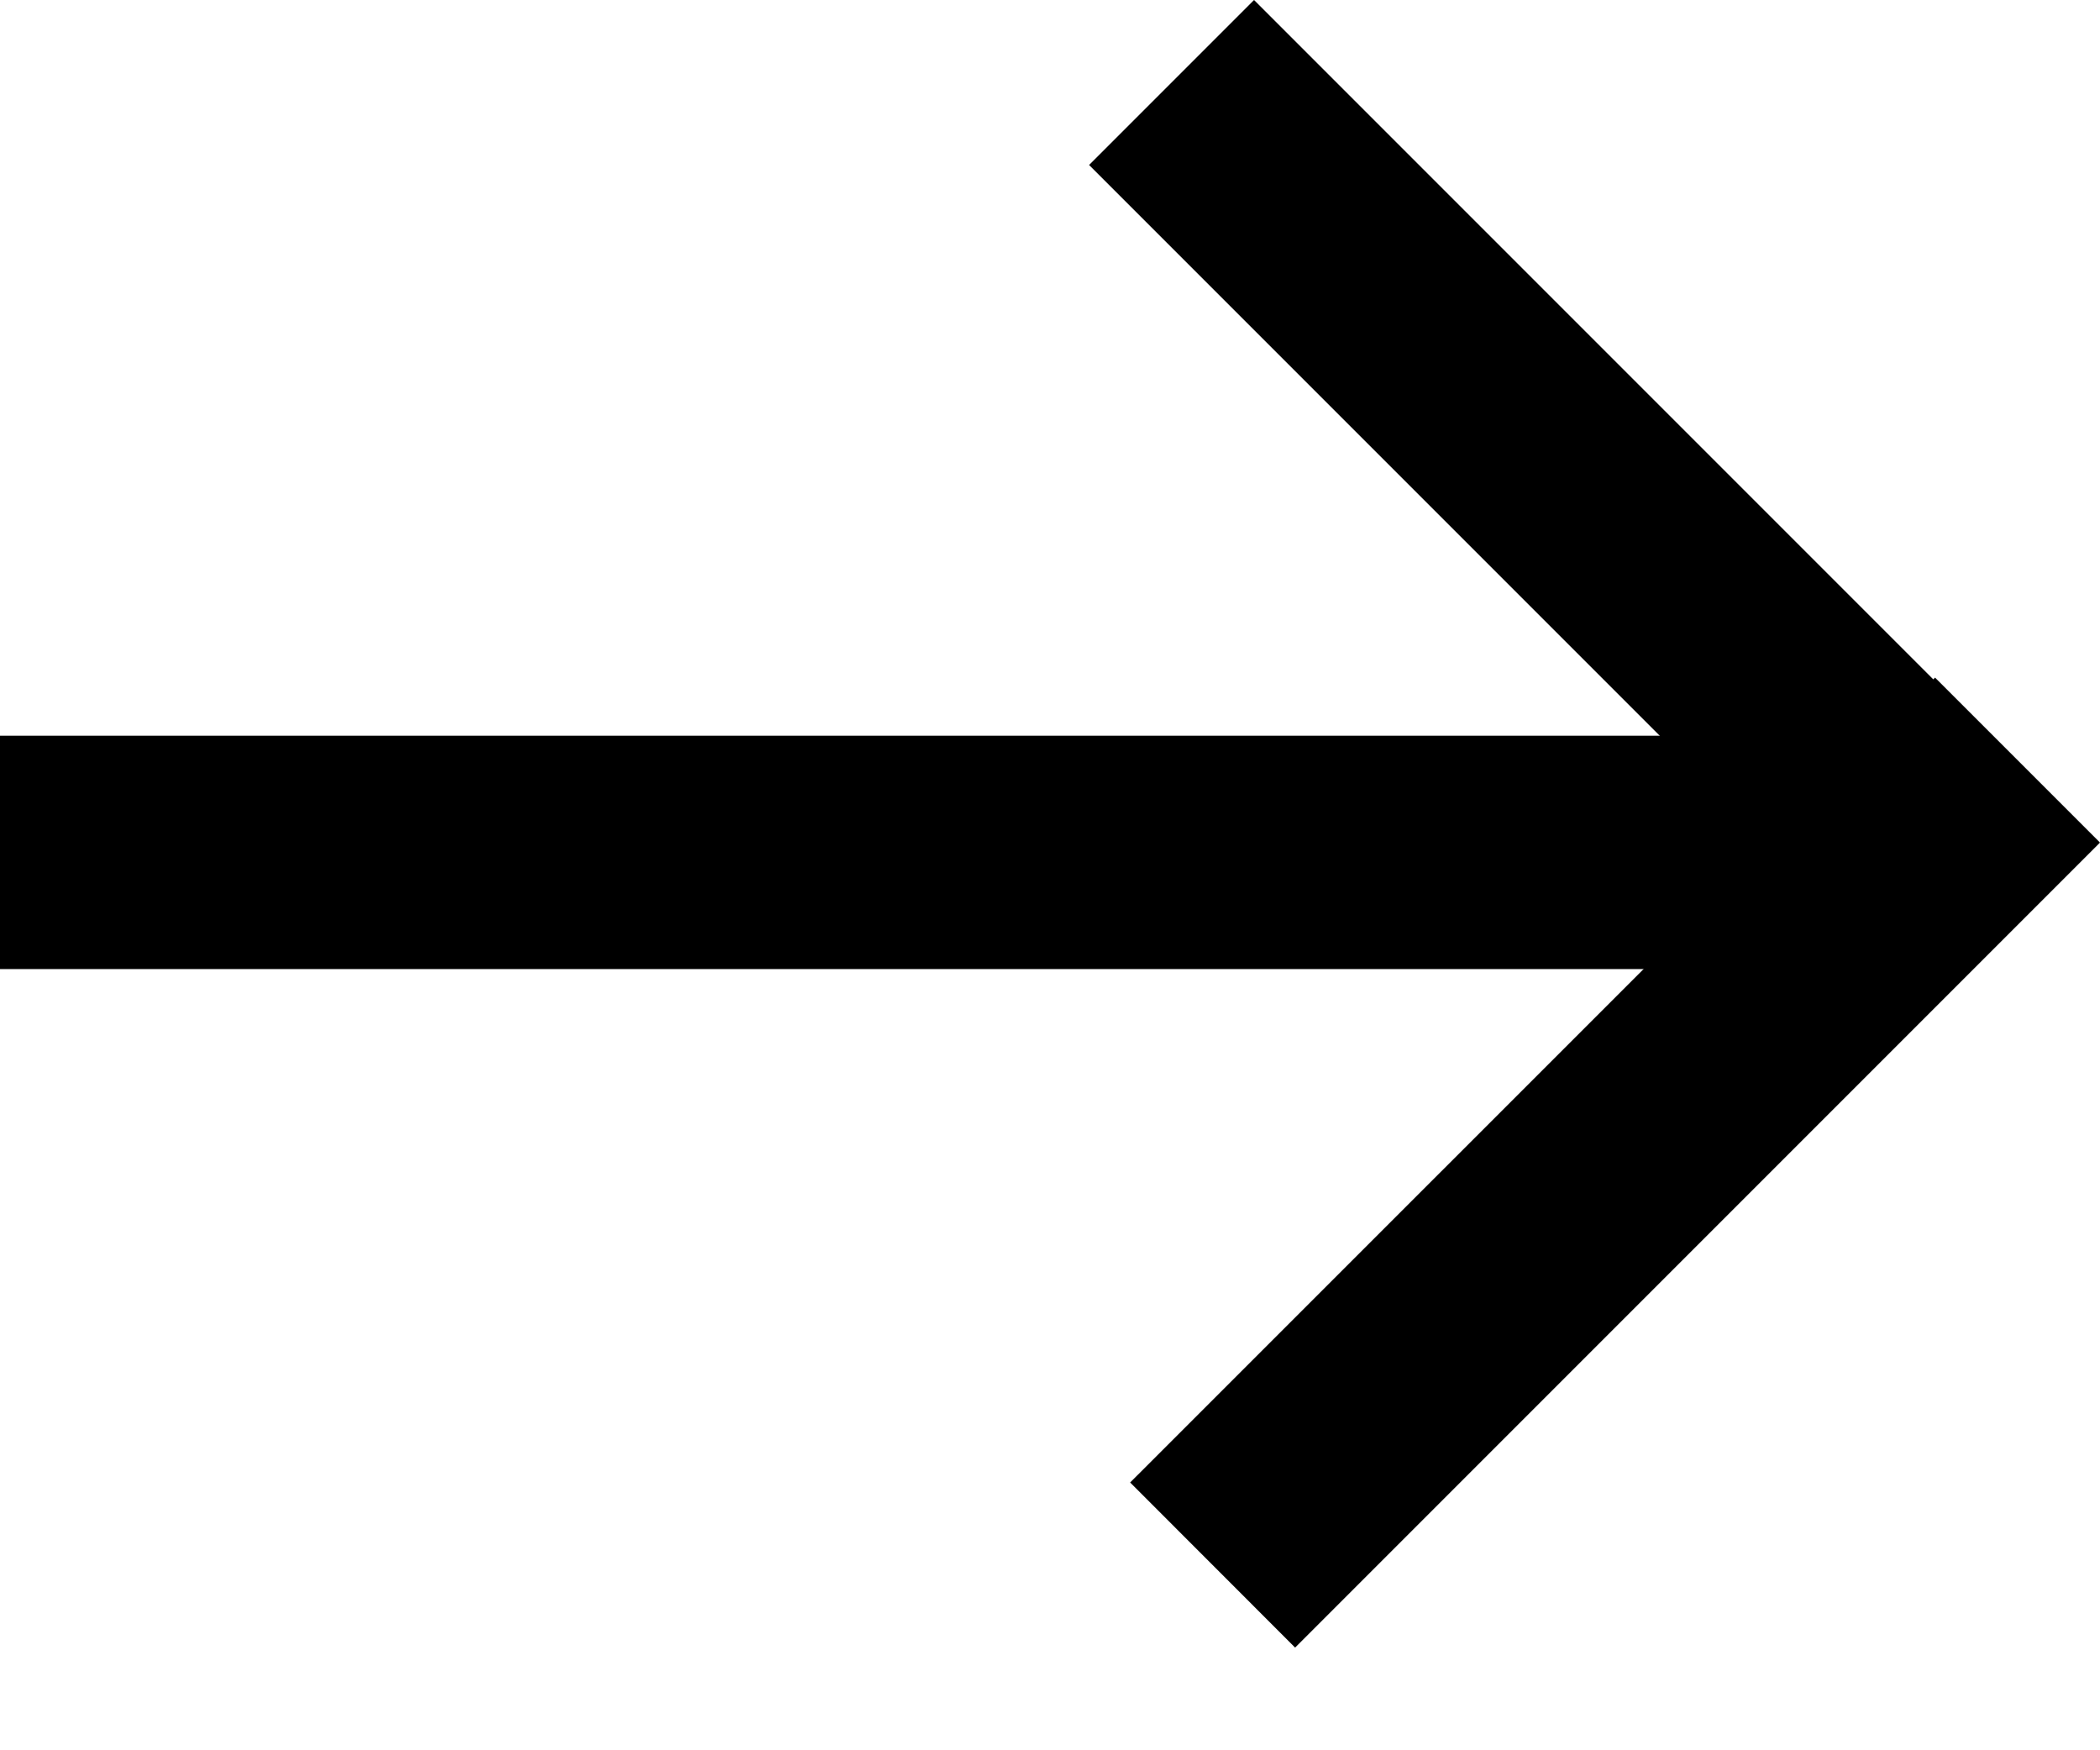
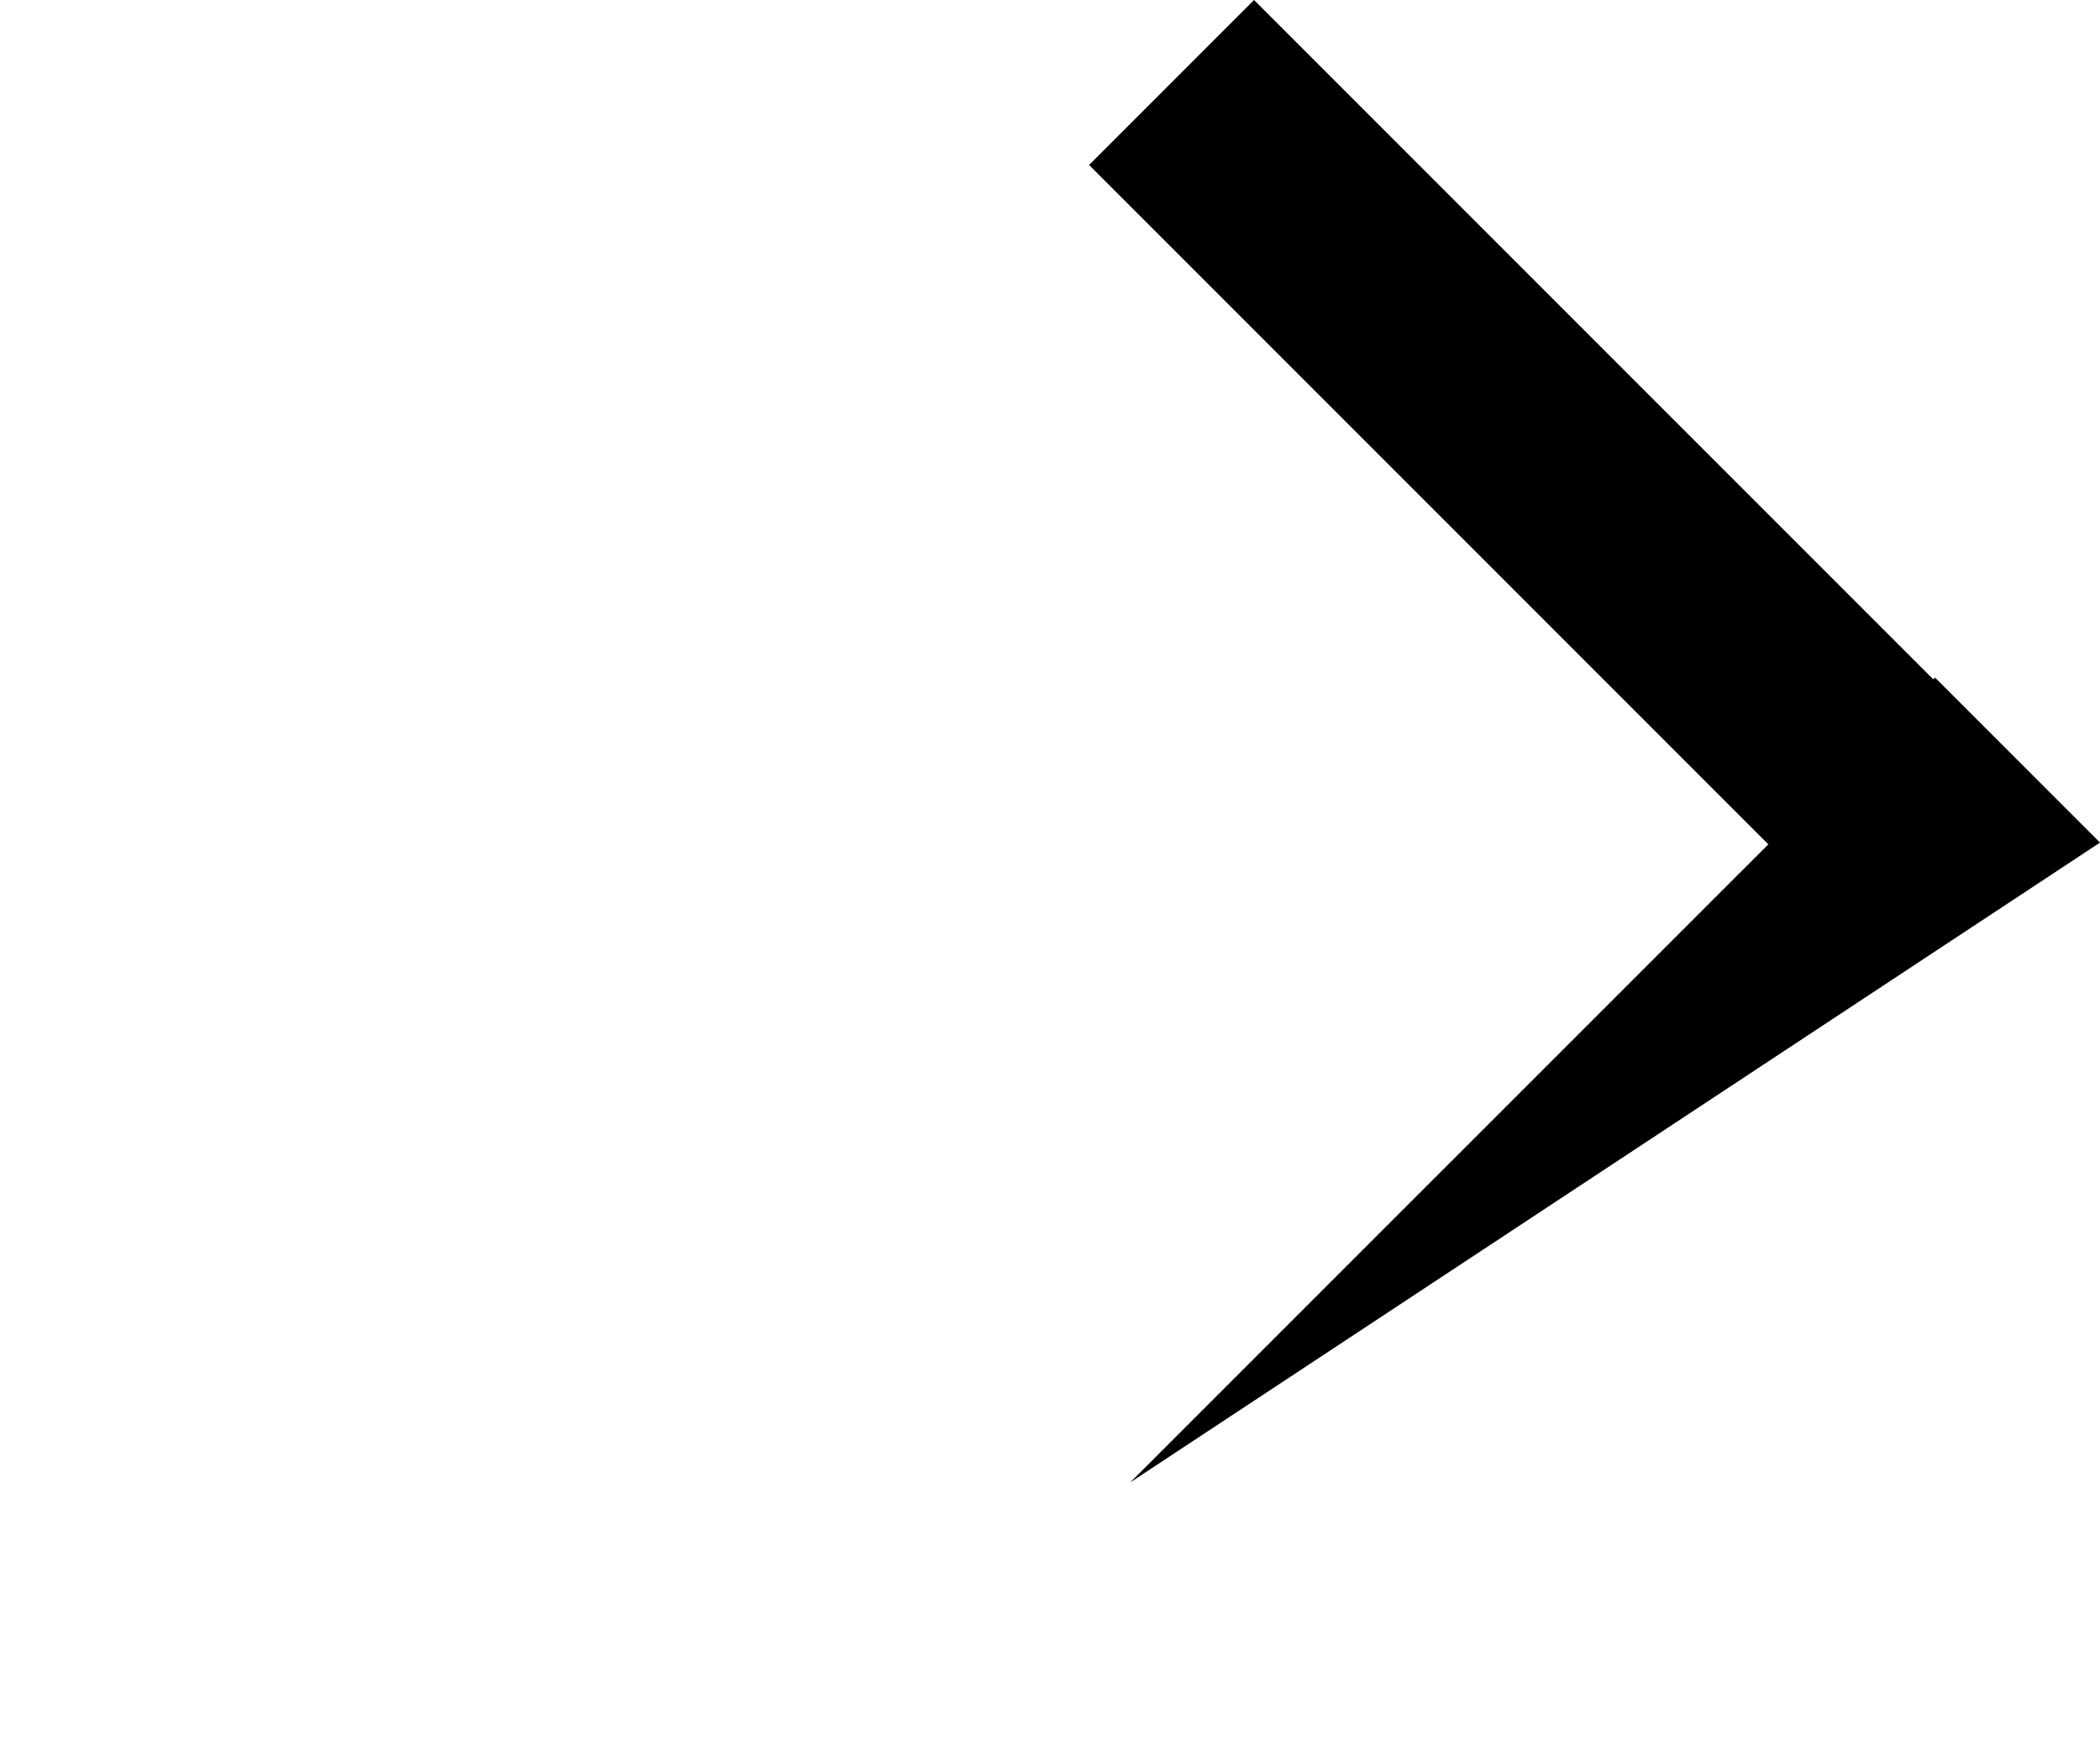
<svg xmlns="http://www.w3.org/2000/svg" width="18" height="15" viewBox="0 0 18 15" fill="none">
-   <path fill-rule="evenodd" clip-rule="evenodd" d="M16.571 5.822L16.586 5.807L18 7.221L11.101 14.12L9.687 12.705L15.157 7.236L9.335 1.414L10.749 0L16.571 5.822Z" fill="black" />
-   <line x1="16.725" y1="7.305" x2="1.51714e-05" y2="7.305" stroke="black" stroke-width="2" />
+   <path fill-rule="evenodd" clip-rule="evenodd" d="M16.571 5.822L16.586 5.807L18 7.221L9.687 12.705L15.157 7.236L9.335 1.414L10.749 0L16.571 5.822Z" fill="black" />
</svg>